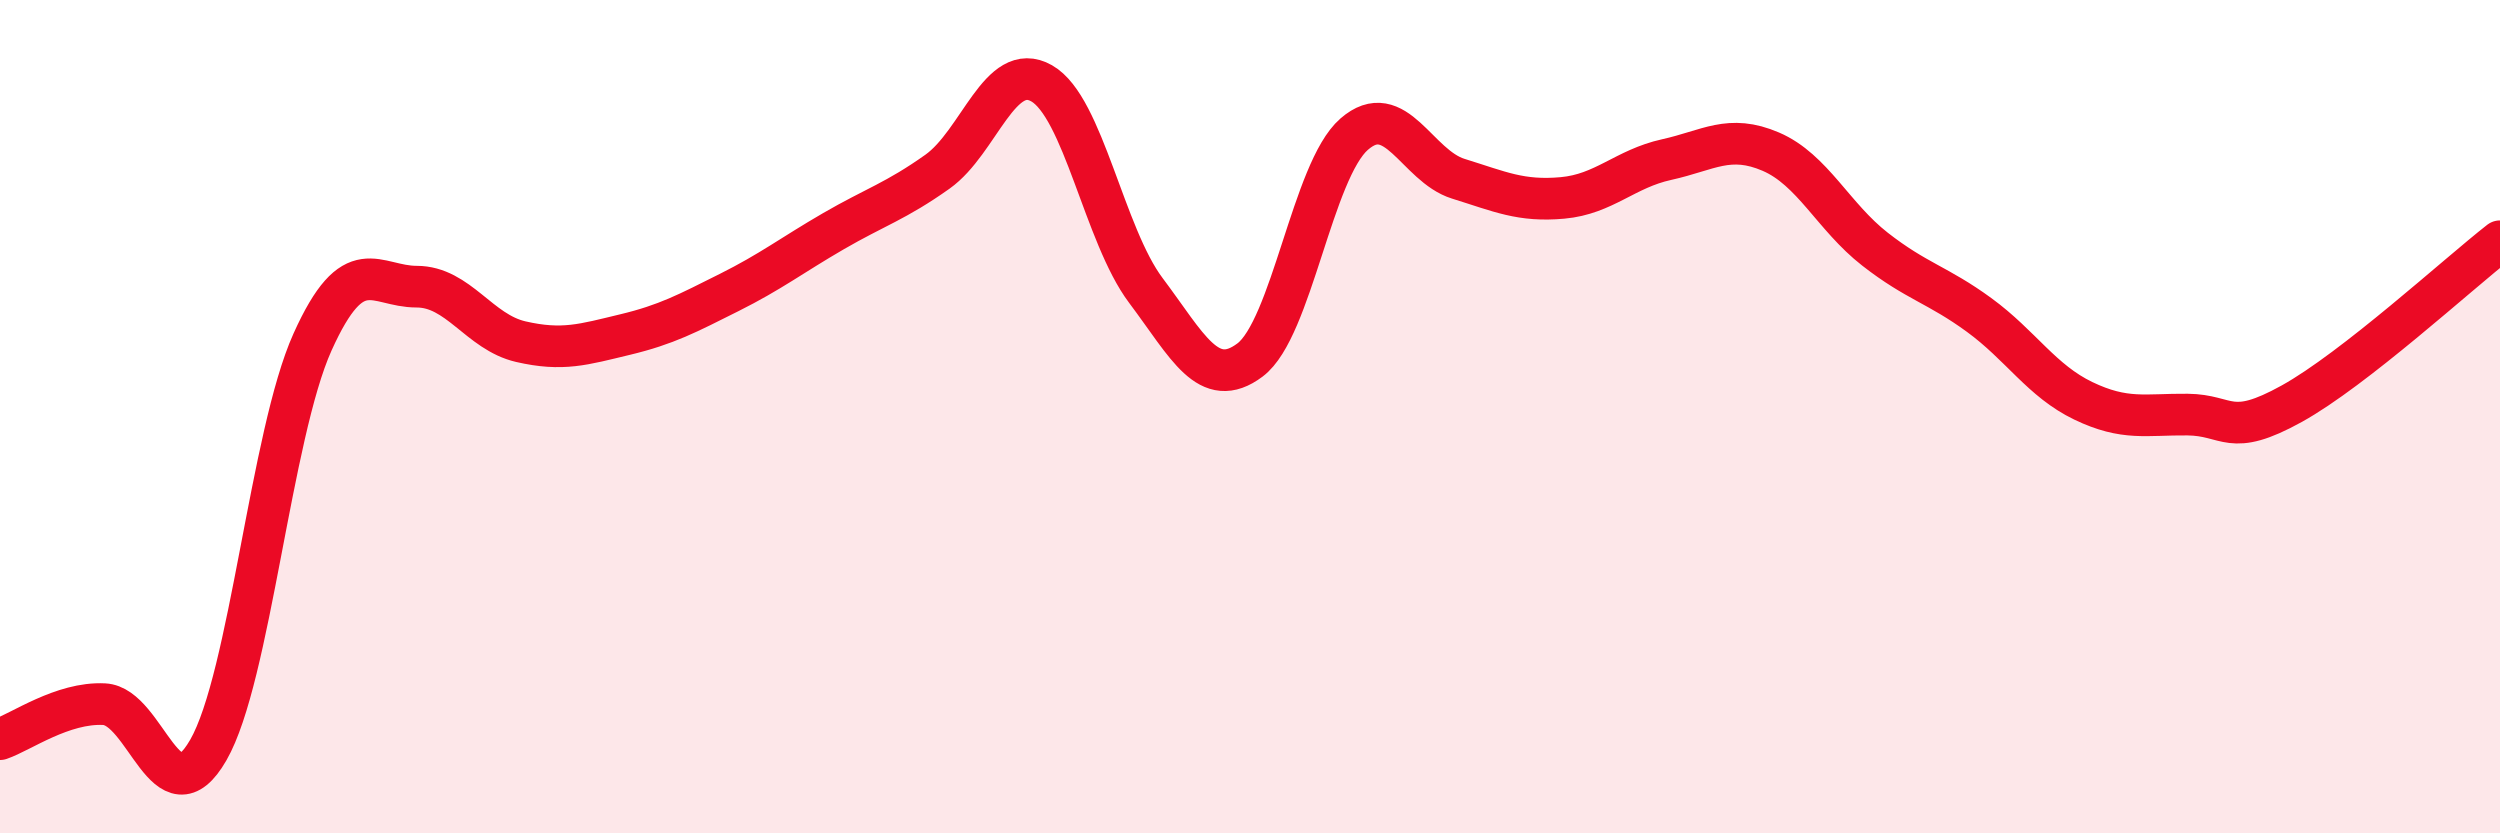
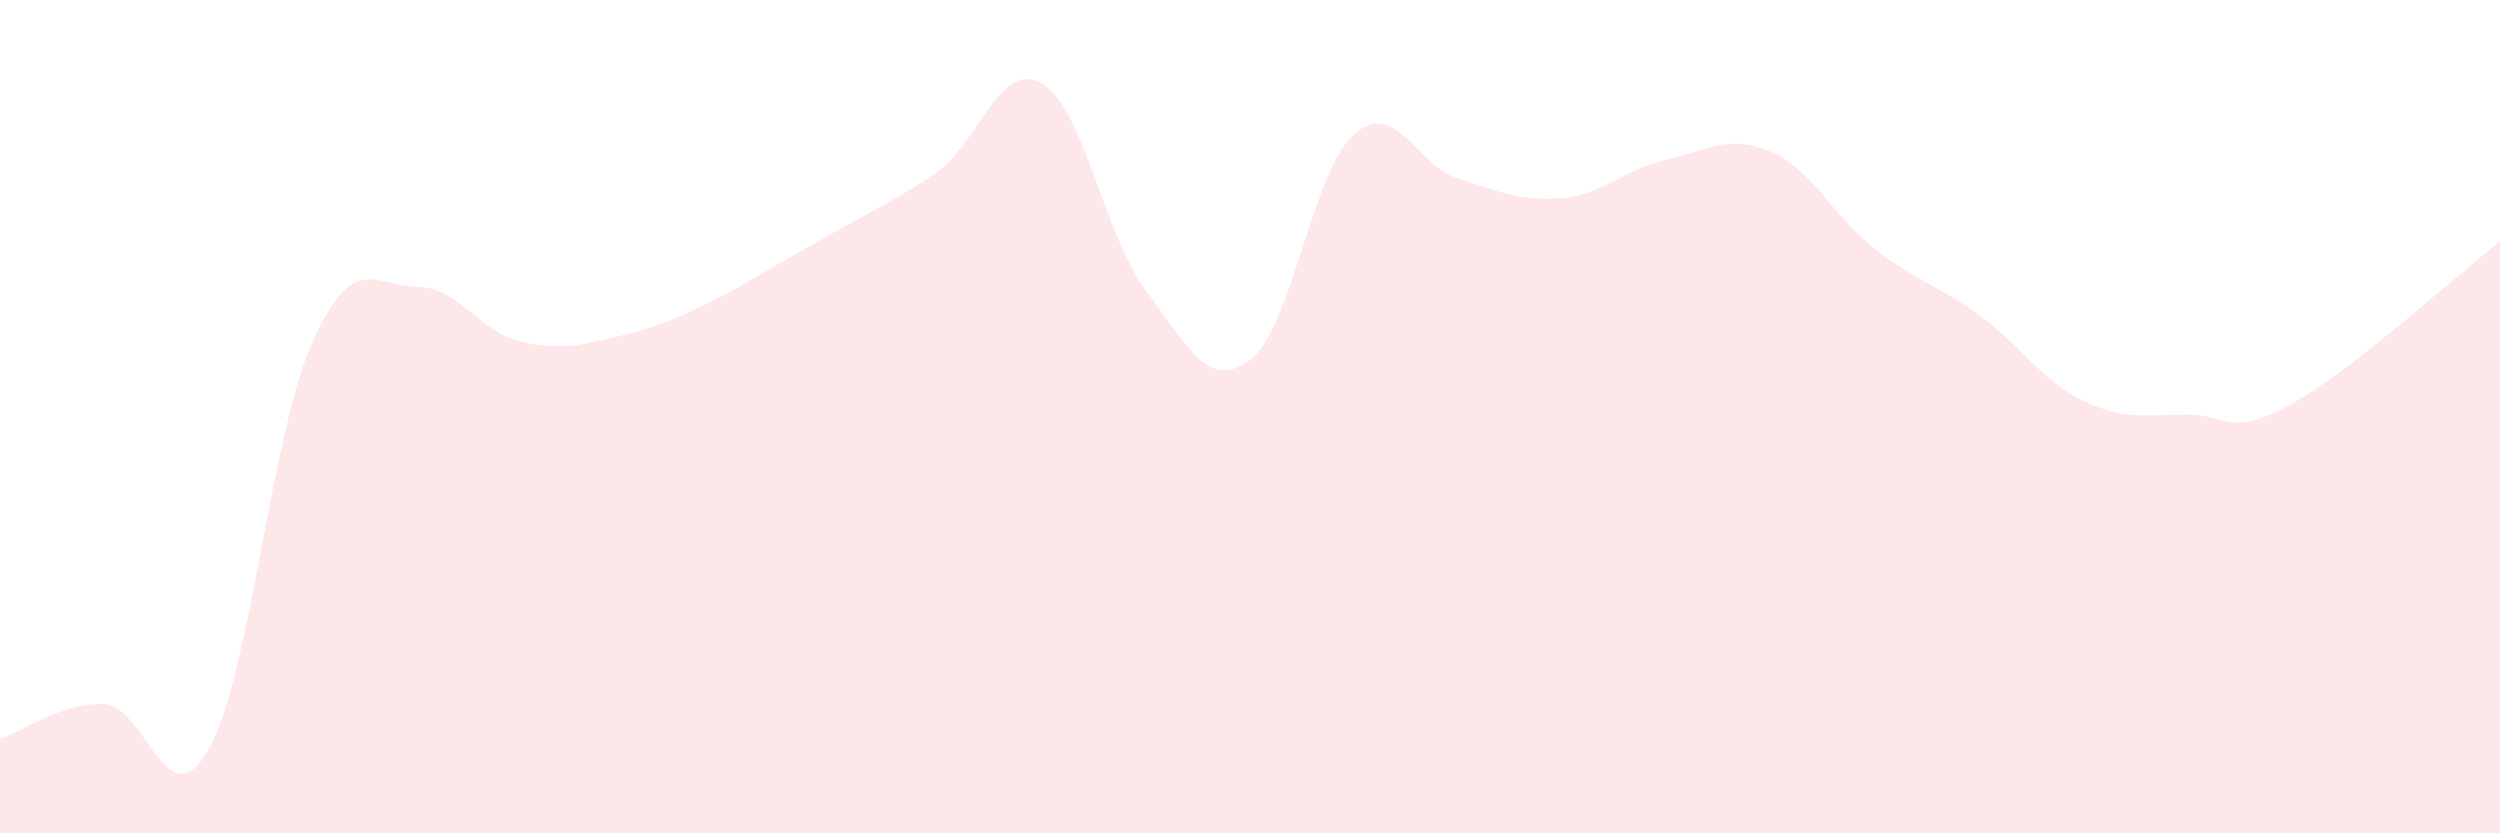
<svg xmlns="http://www.w3.org/2000/svg" width="60" height="20" viewBox="0 0 60 20">
-   <path d="M 0,17.74 C 0.5,17.57 1.5,16.85 2.5,16.9 C 3.5,16.95 4,19.74 5,18 C 6,16.26 6.5,10.43 7.5,8.21 C 8.5,5.99 9,6.88 10,6.88 C 11,6.88 11.5,7.97 12.5,8.2 C 13.5,8.43 14,8.27 15,8.03 C 16,7.79 16.5,7.52 17.5,7.02 C 18.5,6.52 19,6.13 20,5.55 C 21,4.97 21.5,4.83 22.5,4.12 C 23.5,3.41 24,1.43 25,2 C 26,2.57 26.5,5.64 27.5,6.97 C 28.5,8.3 29,9.39 30,8.64 C 31,7.89 31.5,4.09 32.5,3.22 C 33.5,2.35 34,3.98 35,4.29 C 36,4.6 36.5,4.84 37.5,4.75 C 38.5,4.66 39,4.05 40,3.83 C 41,3.61 41.5,3.21 42.5,3.64 C 43.5,4.07 44,5.2 45,5.98 C 46,6.76 46.5,6.83 47.5,7.56 C 48.5,8.29 49,9.14 50,9.62 C 51,10.1 51.5,9.94 52.5,9.95 C 53.5,9.96 53.5,10.52 55,9.69 C 56.5,8.86 59,6.57 60,5.79L60 20L0 20Z" fill="#EB0A25" opacity="0.1" stroke-linecap="round" stroke-linejoin="round" />
-   <path d="M 0,17.74 C 0.5,17.57 1.5,16.85 2.5,16.9 C 3.5,16.95 4,19.74 5,18 C 6,16.26 6.5,10.43 7.5,8.21 C 8.5,5.99 9,6.88 10,6.88 C 11,6.88 11.5,7.97 12.5,8.2 C 13.5,8.43 14,8.27 15,8.03 C 16,7.79 16.5,7.52 17.5,7.02 C 18.5,6.52 19,6.13 20,5.55 C 21,4.97 21.5,4.83 22.5,4.12 C 23.5,3.41 24,1.43 25,2 C 26,2.57 26.5,5.64 27.5,6.97 C 28.5,8.3 29,9.39 30,8.64 C 31,7.89 31.5,4.09 32.5,3.22 C 33.5,2.35 34,3.98 35,4.29 C 36,4.6 36.5,4.84 37.5,4.75 C 38.5,4.66 39,4.05 40,3.83 C 41,3.61 41.5,3.21 42.5,3.64 C 43.5,4.07 44,5.2 45,5.98 C 46,6.76 46.5,6.83 47.5,7.56 C 48.5,8.29 49,9.14 50,9.62 C 51,10.1 51.5,9.94 52.5,9.95 C 53.5,9.96 53.5,10.52 55,9.69 C 56.5,8.86 59,6.57 60,5.79" stroke="#EB0A25" stroke-width="1" fill="none" stroke-linecap="round" stroke-linejoin="round" />
+   <path d="M 0,17.74 C 0.5,17.57 1.5,16.85 2.5,16.9 C 3.5,16.95 4,19.74 5,18 C 6,16.26 6.5,10.43 7.5,8.21 C 8.5,5.99 9,6.88 10,6.88 C 11,6.88 11.5,7.97 12.5,8.2 C 13.5,8.43 14,8.27 15,8.03 C 16,7.79 16.5,7.52 17.5,7.02 C 21,4.97 21.5,4.83 22.5,4.12 C 23.5,3.41 24,1.43 25,2 C 26,2.57 26.5,5.64 27.5,6.97 C 28.5,8.3 29,9.39 30,8.64 C 31,7.89 31.5,4.09 32.5,3.22 C 33.5,2.35 34,3.98 35,4.29 C 36,4.6 36.5,4.84 37.5,4.75 C 38.5,4.66 39,4.05 40,3.83 C 41,3.61 41.5,3.21 42.5,3.64 C 43.5,4.07 44,5.2 45,5.98 C 46,6.76 46.5,6.83 47.5,7.56 C 48.5,8.29 49,9.14 50,9.62 C 51,10.1 51.5,9.94 52.5,9.95 C 53.5,9.96 53.5,10.52 55,9.69 C 56.5,8.86 59,6.57 60,5.79L60 20L0 20Z" fill="#EB0A25" opacity="0.1" stroke-linecap="round" stroke-linejoin="round" />
</svg>